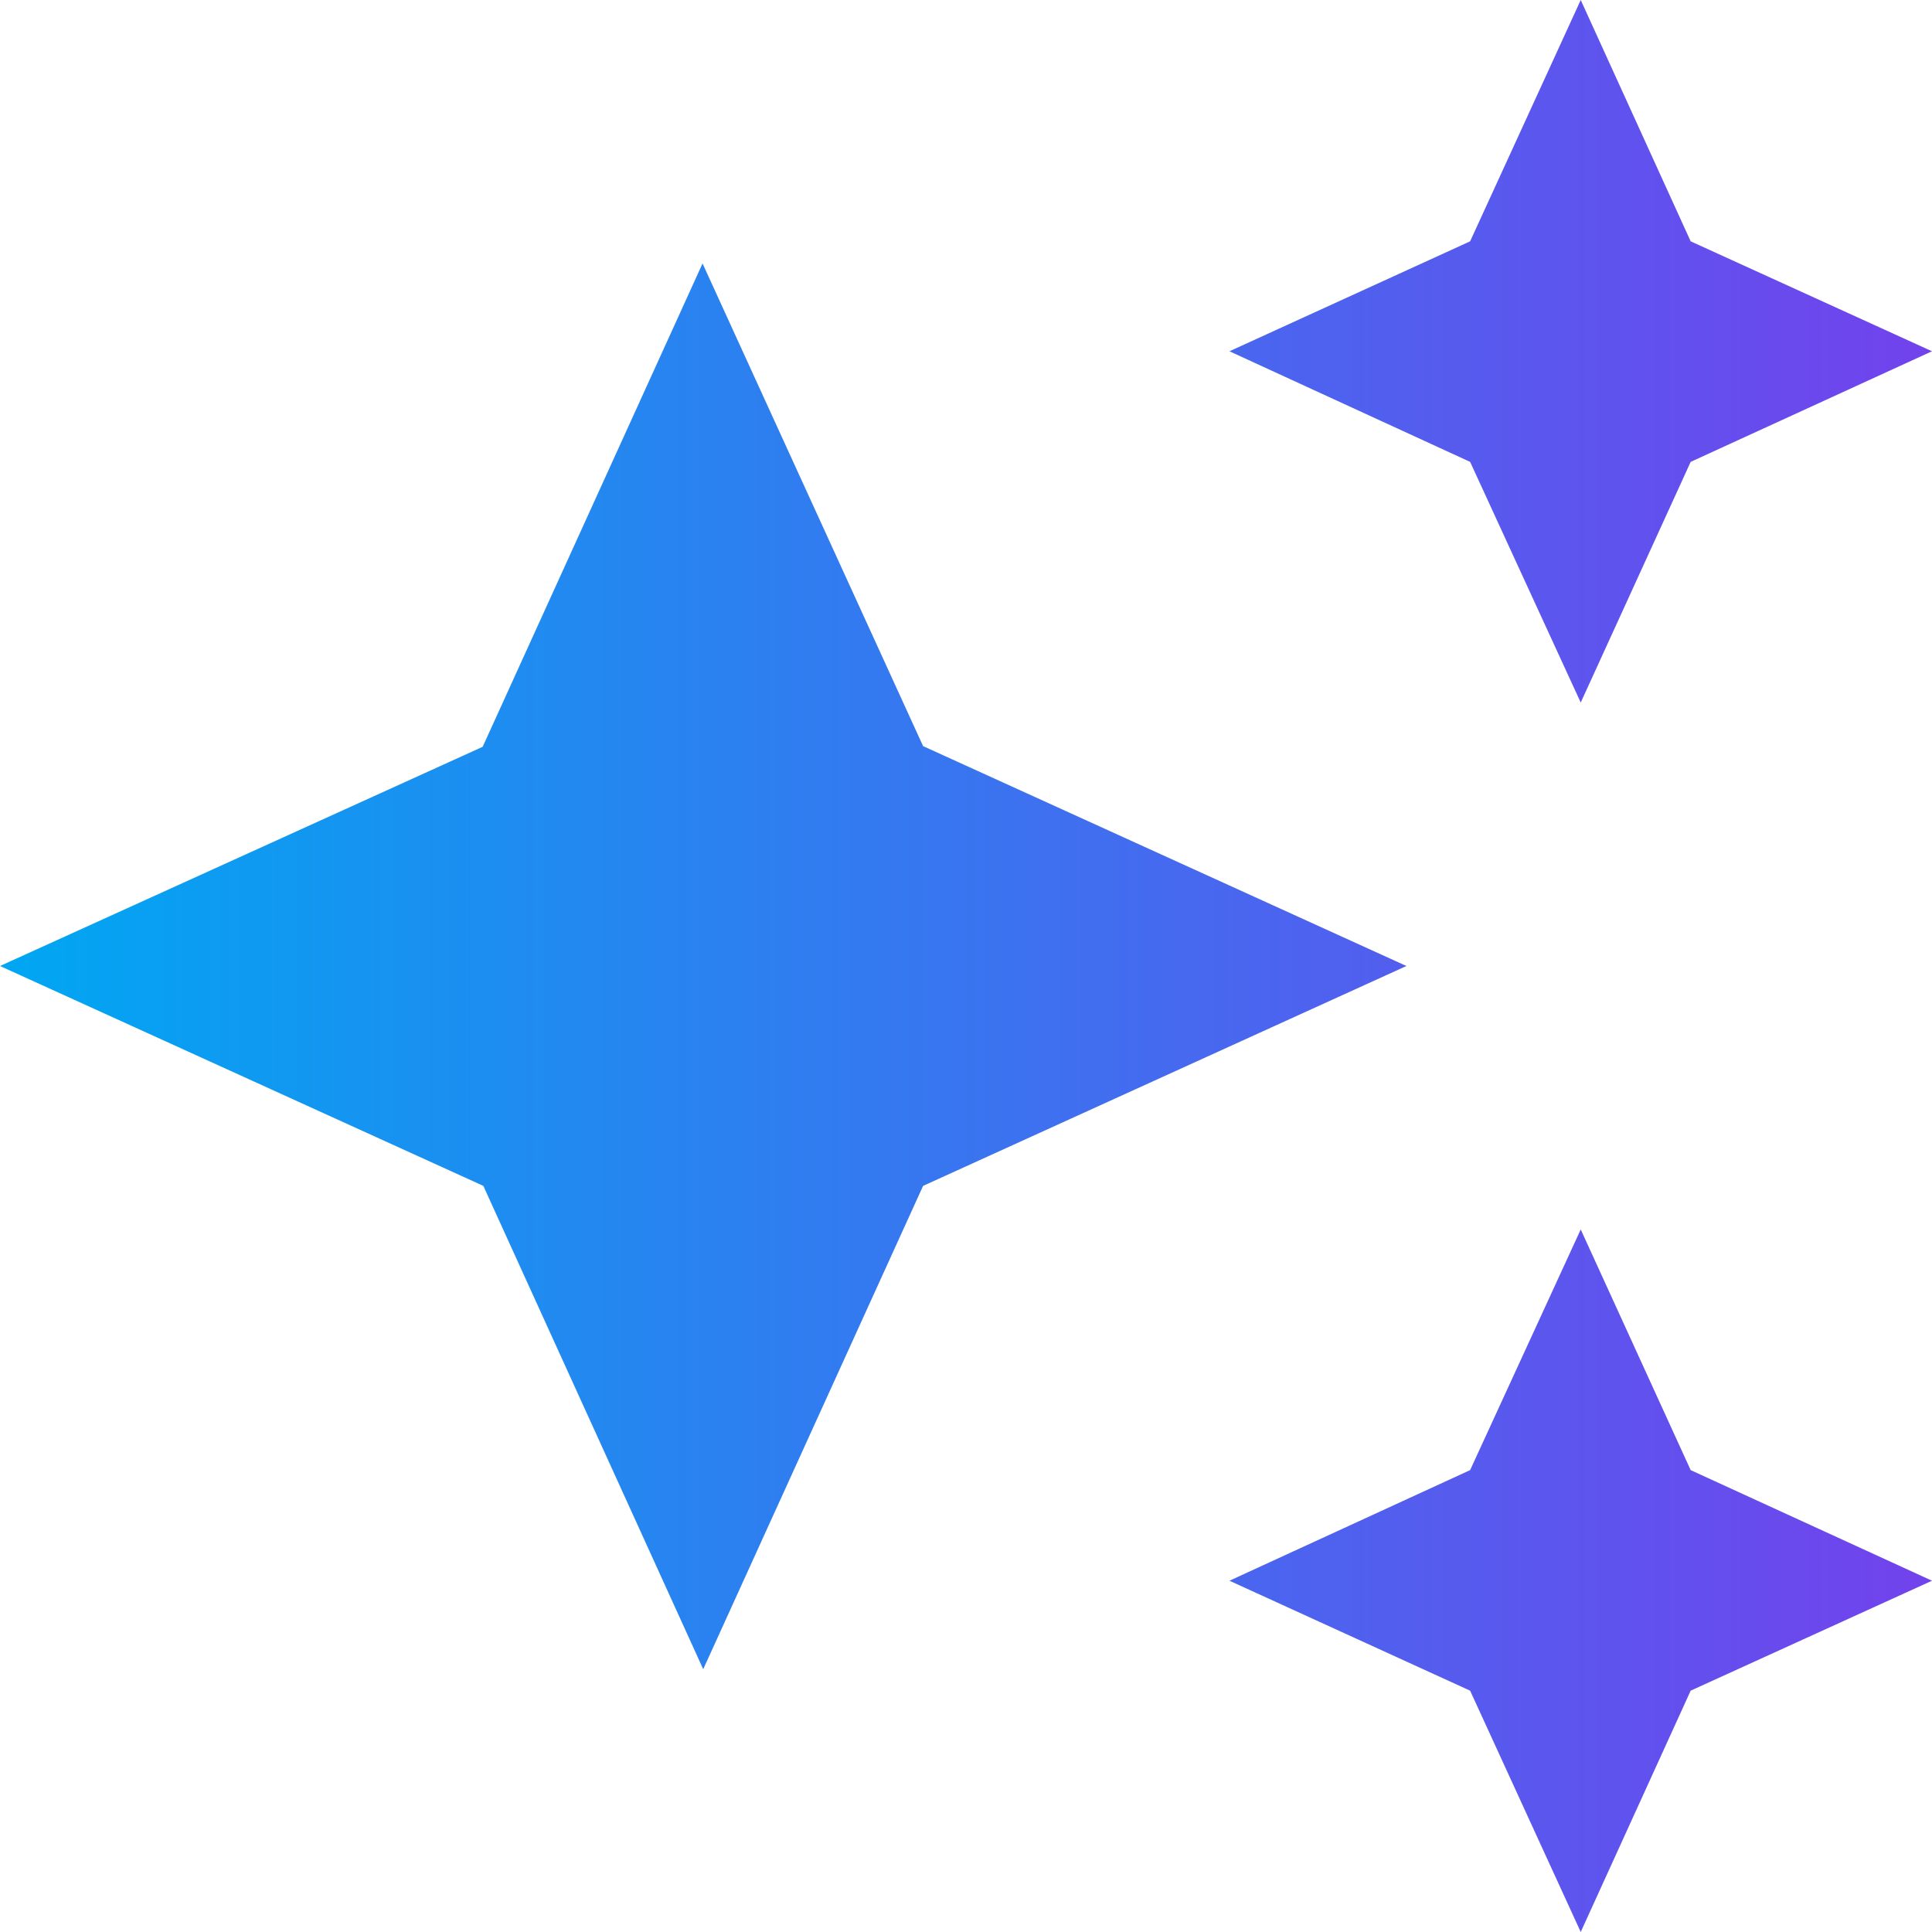
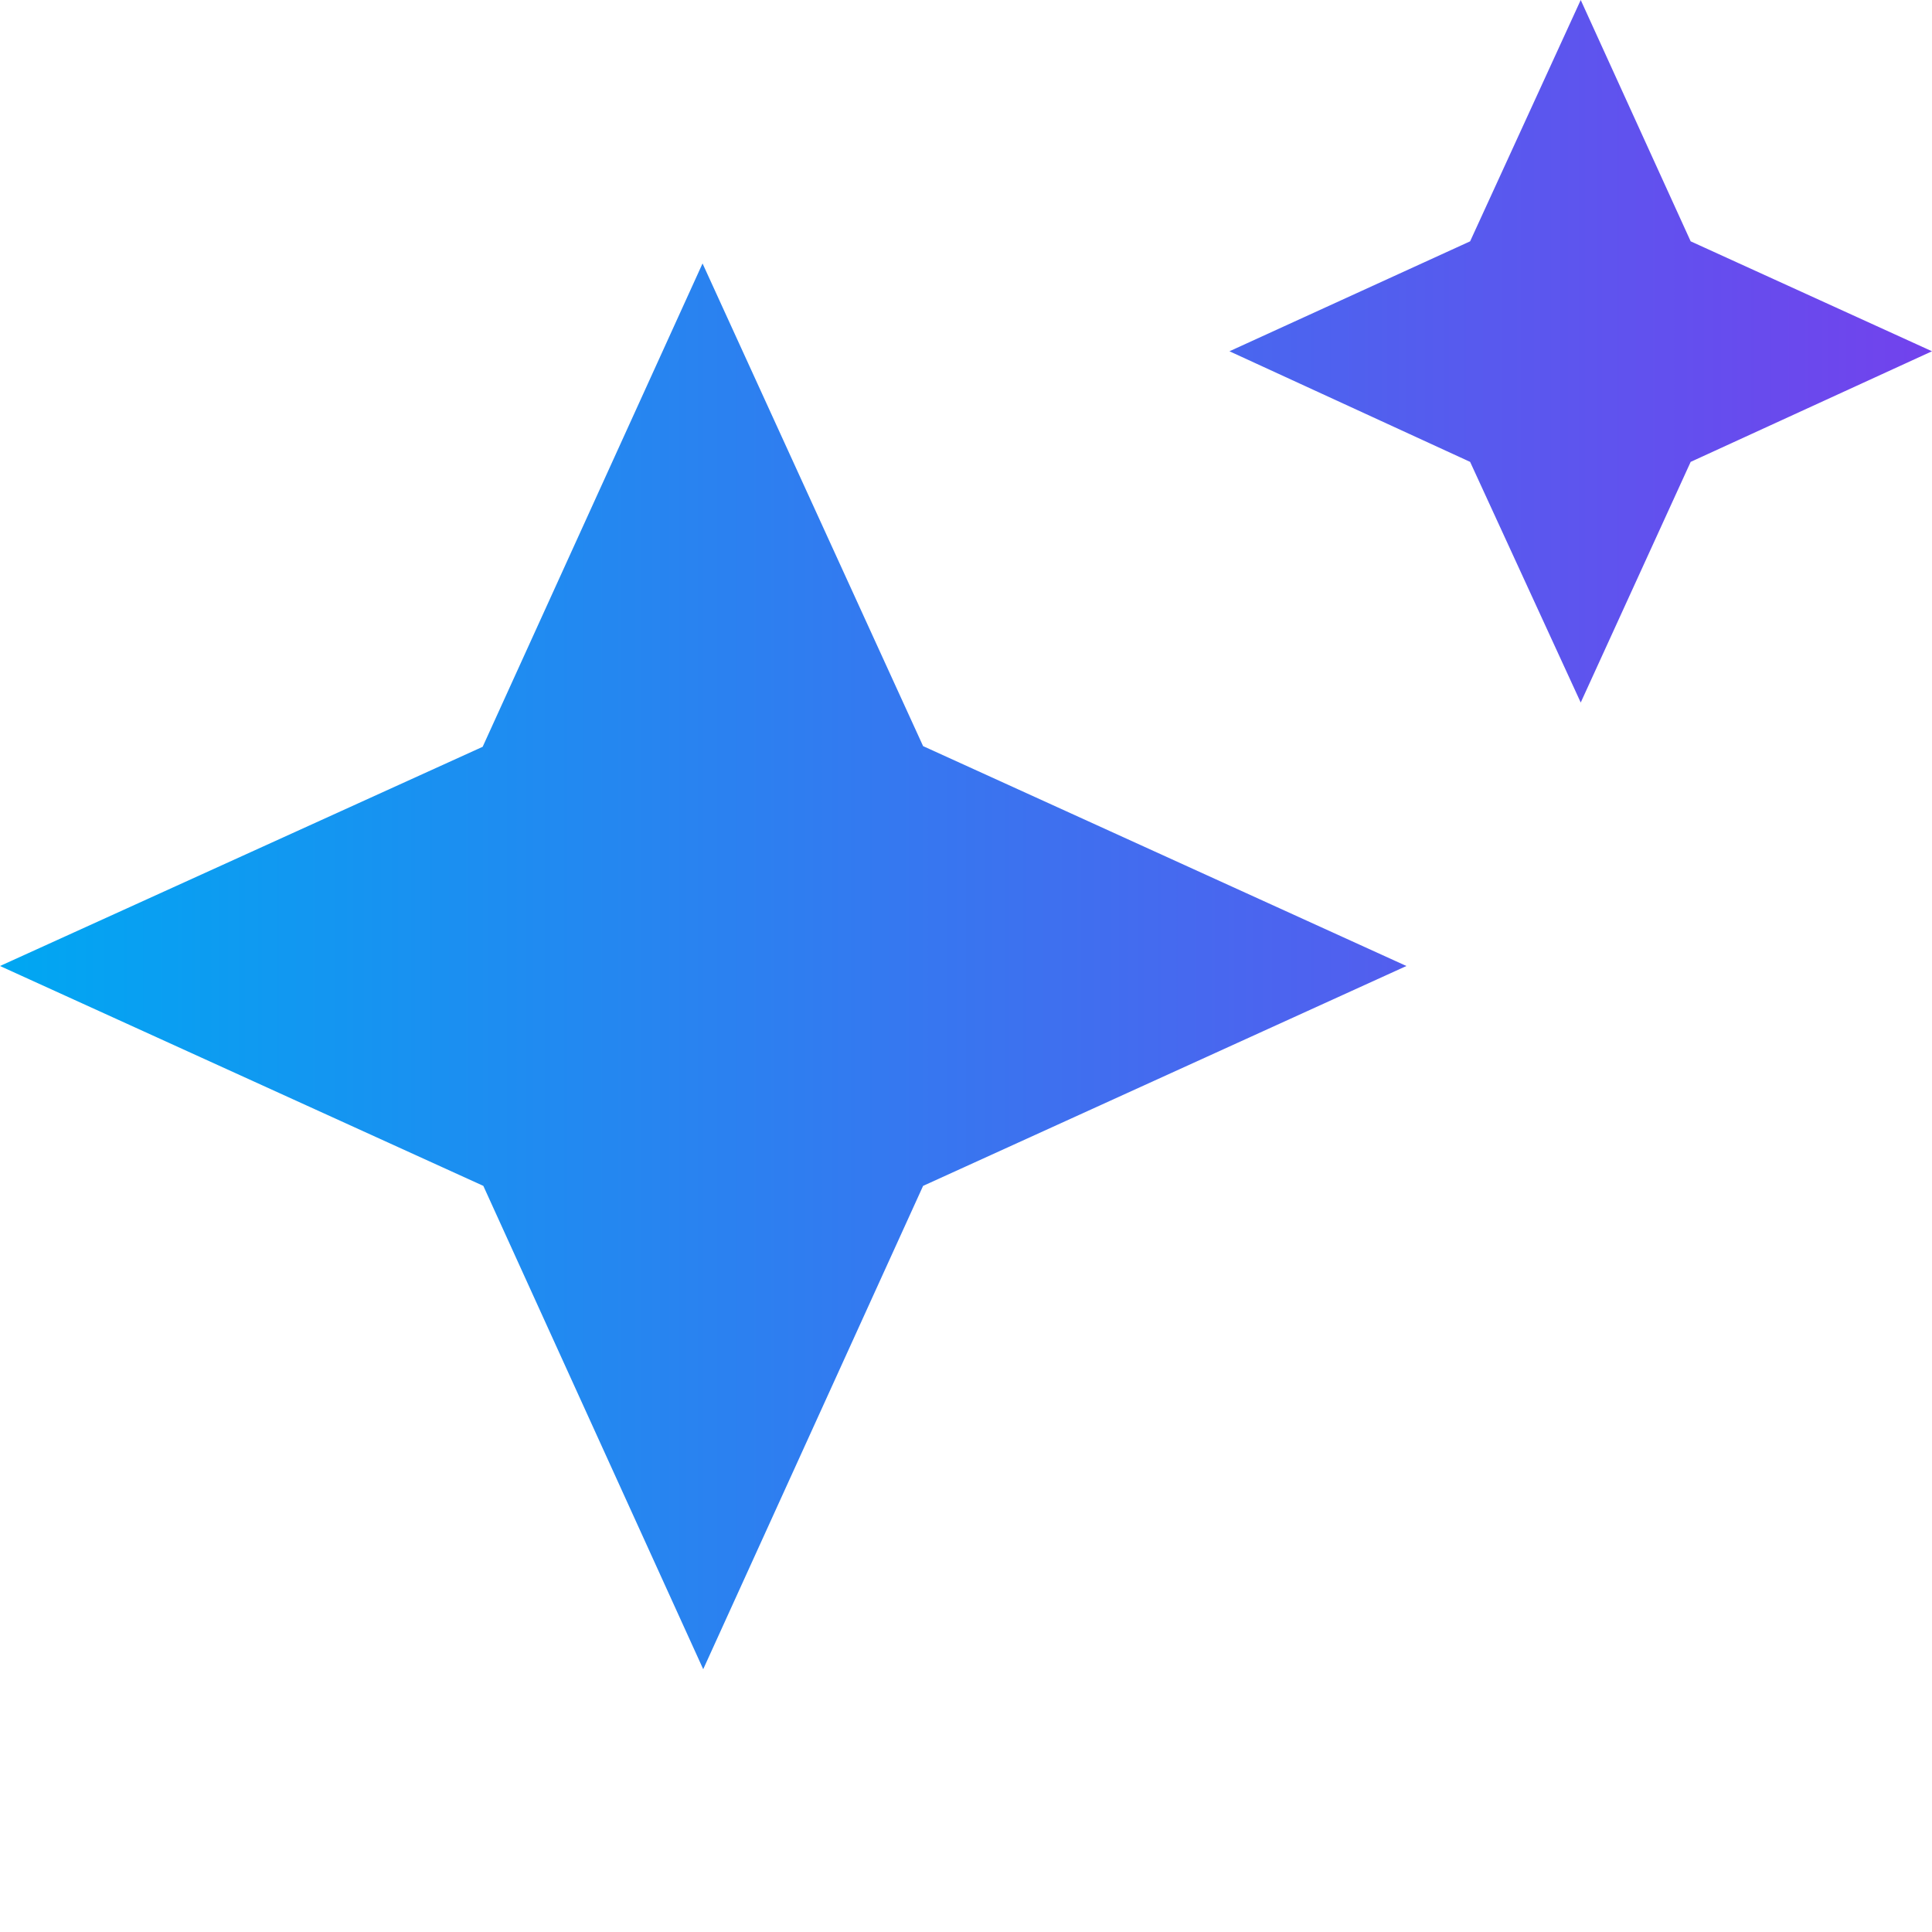
<svg xmlns="http://www.w3.org/2000/svg" id="a" viewBox="0 0 28.82 28.82">
  <defs>
    <linearGradient id="b" x1="0" y1="14.41" x2="28.82" y2="14.41" gradientUnits="userSpaceOnUse">
      <stop offset="0" stop-color="#00a7f2" />
      <stop offset="1" stop-color="#7242ed" />
    </linearGradient>
  </defs>
-   <path d="M23.58,0l-1.65,3.6-3.59,1.64,3.59,1.65,1.65,3.59,1.64-3.59,3.6-1.65-3.6-1.64M10.48,3.93l-3.28,7.21L0,14.41l7.21,3.28,3.28,7.21,3.28-7.21,7.21-3.28-7.21-3.28M23.58,18.34l-1.65,3.59-3.59,1.65,3.59,1.64,1.65,3.6,1.64-3.6,3.6-1.64-3.6-1.65" fill="url(#b)" />
+   <path d="M23.58,0l-1.65,3.6-3.59,1.64,3.59,1.65,1.65,3.59,1.64-3.59,3.6-1.65-3.6-1.64M10.48,3.93l-3.28,7.21L0,14.41l7.21,3.28,3.28,7.21,3.28-7.21,7.21-3.28-7.21-3.28M23.58,18.34" fill="url(#b)" />
</svg>